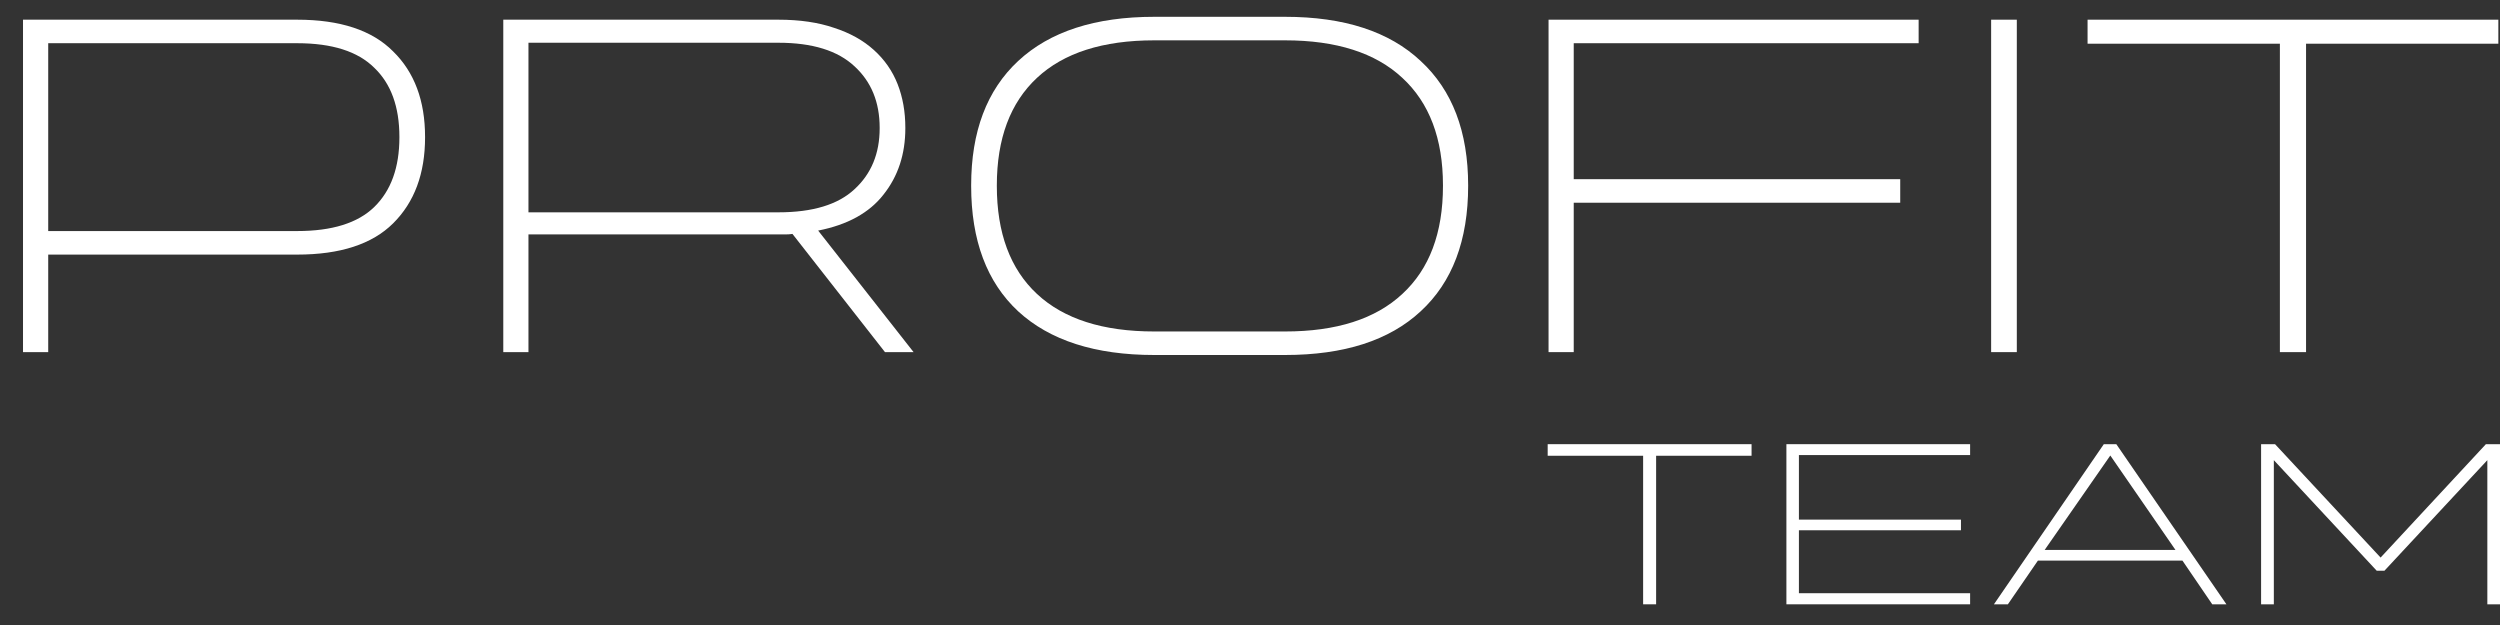
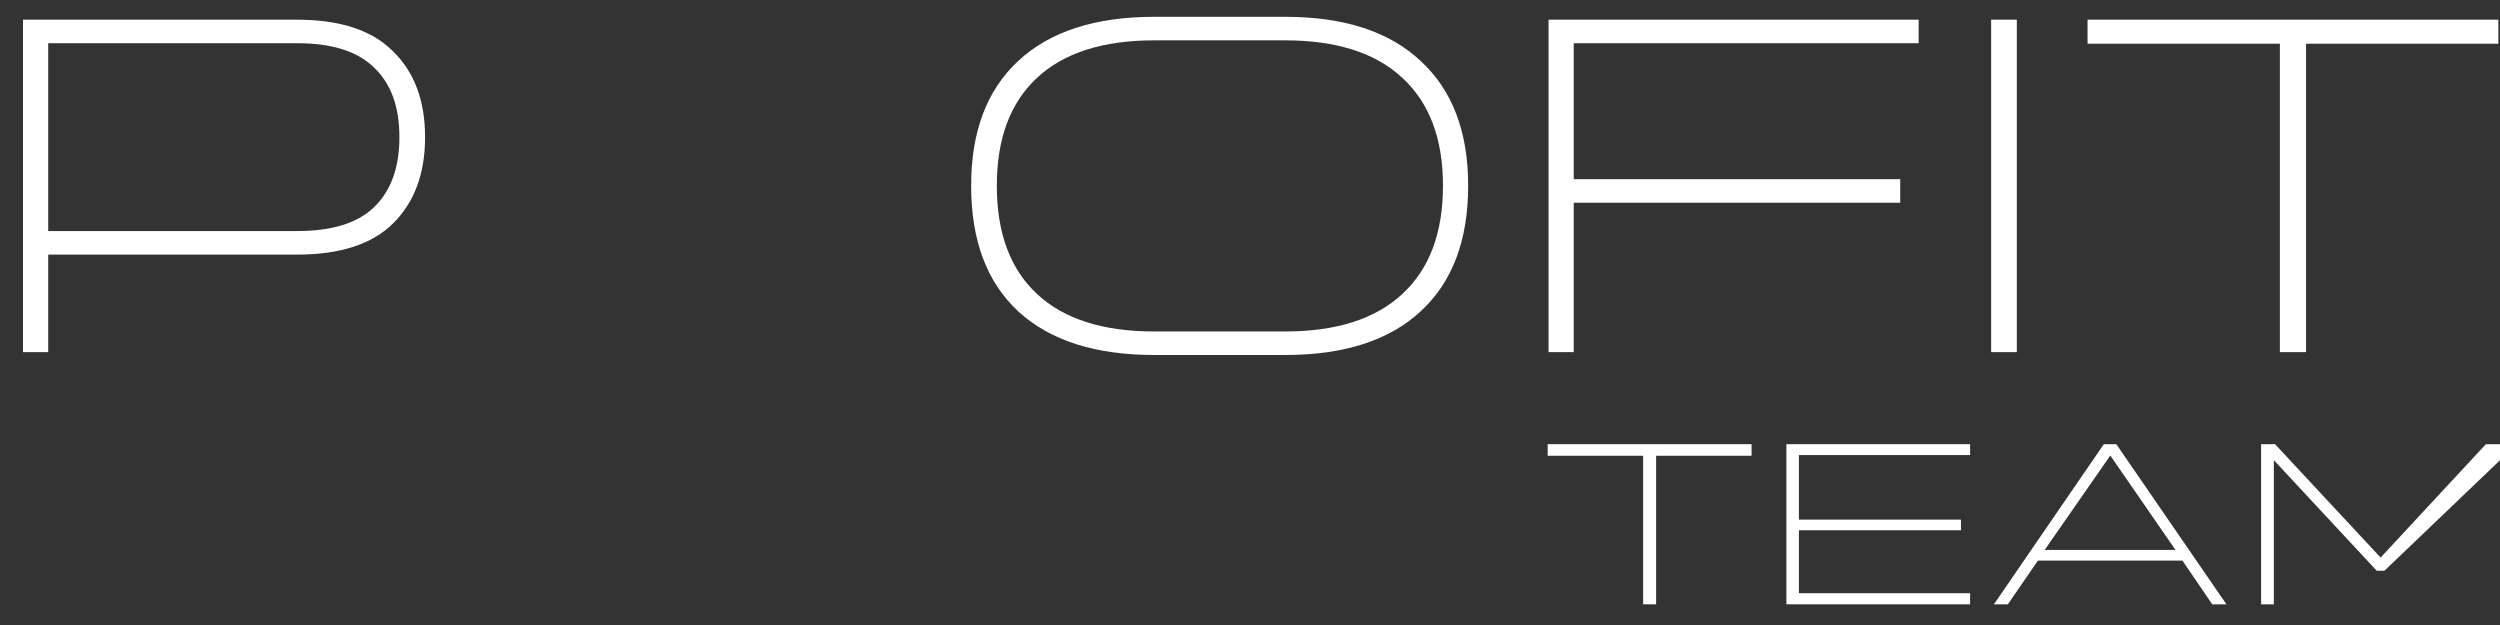
<svg xmlns="http://www.w3.org/2000/svg" width="112" height="28" viewBox="0 0 112 28" fill="none">
  <rect x="0" y="0" width="112" height="28" fill="#333333" stroke="none" />
  <g clip-path="url(#clip0_458_929)">
    <path d="M13.314 0.882C15.238 0.882 16.671 1.355 17.611 2.302C18.566 3.235 19.043 4.512 19.043 6.133V6.155C19.043 7.776 18.566 9.06 17.611 10.007C16.671 10.94 15.238 11.406 13.314 11.406H2.16V15.775H1.031V0.882H13.314ZM2.16 10.351H13.314C14.877 10.351 16.027 9.993 16.765 9.275C17.517 8.544 17.893 7.503 17.893 6.155V6.133C17.893 4.784 17.517 3.751 16.765 3.034C16.027 2.302 14.877 1.936 13.314 1.936H2.16V10.351Z" fill="white" />
-     <path d="M40.928 15.775H39.647L35.502 10.48C35.401 10.495 35.3 10.502 35.199 10.502C35.097 10.502 34.989 10.502 34.873 10.502H23.675V15.775H22.547V0.882H34.873C35.828 0.882 36.66 1.004 37.369 1.248C38.078 1.477 38.671 1.807 39.148 2.238C39.626 2.668 39.98 3.177 40.212 3.766C40.443 4.354 40.559 5.007 40.559 5.724V5.746C40.559 6.908 40.233 7.898 39.582 8.716C38.946 9.534 37.969 10.072 36.653 10.33L40.928 15.775ZM23.675 9.512H34.873C36.407 9.512 37.542 9.168 38.28 8.479C39.032 7.79 39.409 6.879 39.409 5.746V5.724C39.409 4.576 39.032 3.658 38.28 2.969C37.528 2.266 36.392 1.915 34.873 1.915H23.675V9.512Z" fill="white" />
    <path d="M57.57 0.753C60.218 0.753 62.243 1.413 63.647 2.733C65.064 4.039 65.773 5.897 65.773 8.307V8.329C65.773 10.768 65.064 12.64 63.647 13.946C62.243 15.251 60.218 15.904 57.57 15.904H51.711C49.063 15.904 47.031 15.251 45.613 13.946C44.209 12.64 43.508 10.768 43.508 8.329V8.307C43.508 5.897 44.209 4.039 45.613 2.733C47.031 1.413 49.063 0.753 51.711 0.753H57.57ZM57.57 14.85C59.87 14.85 61.621 14.29 62.822 13.171C64.037 12.052 64.645 10.438 64.645 8.329V8.307C64.645 6.212 64.037 4.605 62.822 3.486C61.621 2.367 59.87 1.807 57.57 1.807H51.711C49.41 1.807 47.66 2.367 46.459 3.486C45.258 4.605 44.658 6.212 44.658 8.307V8.329C44.658 10.438 45.258 12.052 46.459 13.171C47.66 14.29 49.41 14.85 51.711 14.85H57.57Z" fill="white" />
    <path d="M69.375 0.882H85.955V1.936H70.503V8.027H85.13V9.082H70.503V15.775H69.375V0.882Z" fill="white" />
    <path d="M89.203 15.775V0.882H90.353V15.775H89.203Z" fill="white" />
    <path d="M111.926 0.882V1.958H103.311V15.775H102.139V1.958H93.523V0.882H111.926Z" fill="white" />
    <path d="M78.47 19.899V20.418H74.194V27.073H73.612V20.418H69.336V19.899H78.47Z" fill="white" />
    <path d="M88.261 19.899V20.387H80.591V23.279H87.851V23.756H80.591V26.576H88.261V27.073H80.031V19.899H88.261Z" fill="white" />
    <path d="M89.328 27.073L94.251 19.899H94.811L99.744 27.073H99.109L97.773 25.114H91.299L89.953 27.073H89.328ZM97.461 24.637L94.542 20.407L91.601 24.637H97.461Z" fill="white" />
-     <path d="M101.297 27.073V19.899H101.922L106.651 24.979L111.368 19.899H112.004V27.073H111.433V20.615L106.822 25.57H106.478L101.868 20.615V27.073H101.297Z" fill="white" />
+     <path d="M101.297 27.073V19.899H101.922L106.651 24.979L111.368 19.899H112.004V27.073V20.615L106.822 25.57H106.478L101.868 20.615V27.073H101.297Z" fill="white" />
  </g>
  <defs>
    <clipPath id="clip0_458_929">
      <rect width="112" height="26.495" fill="white" transform="translate(0 0.753)" />
    </clipPath>
  </defs>
</svg>